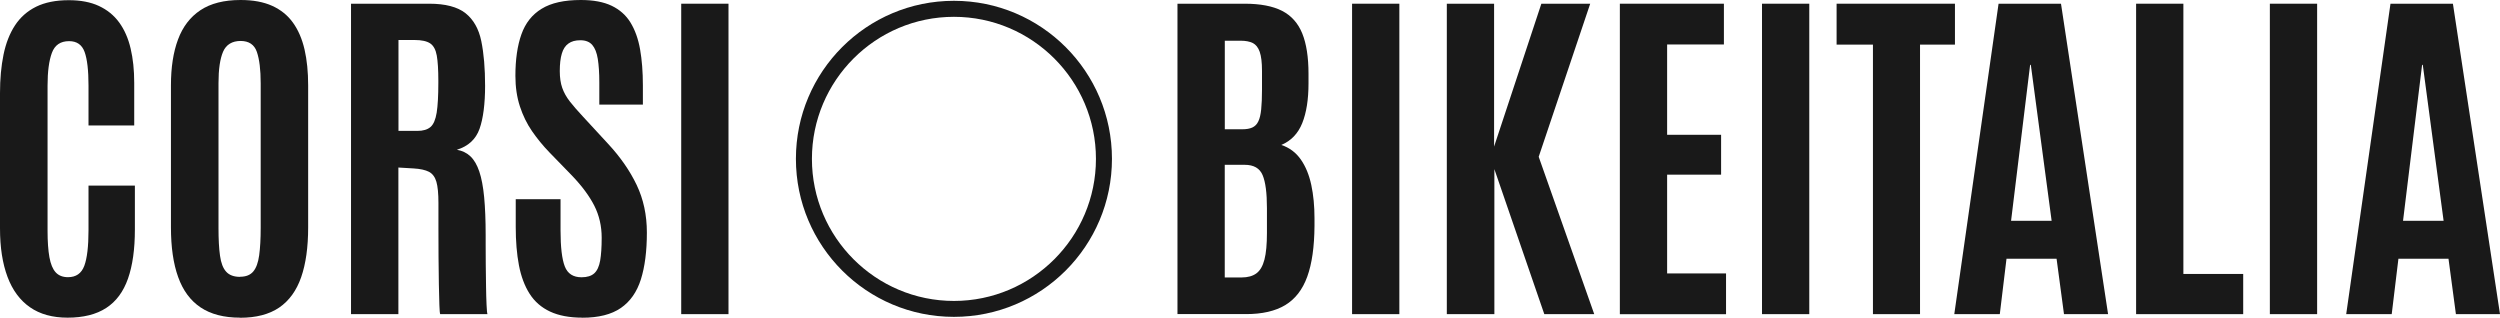
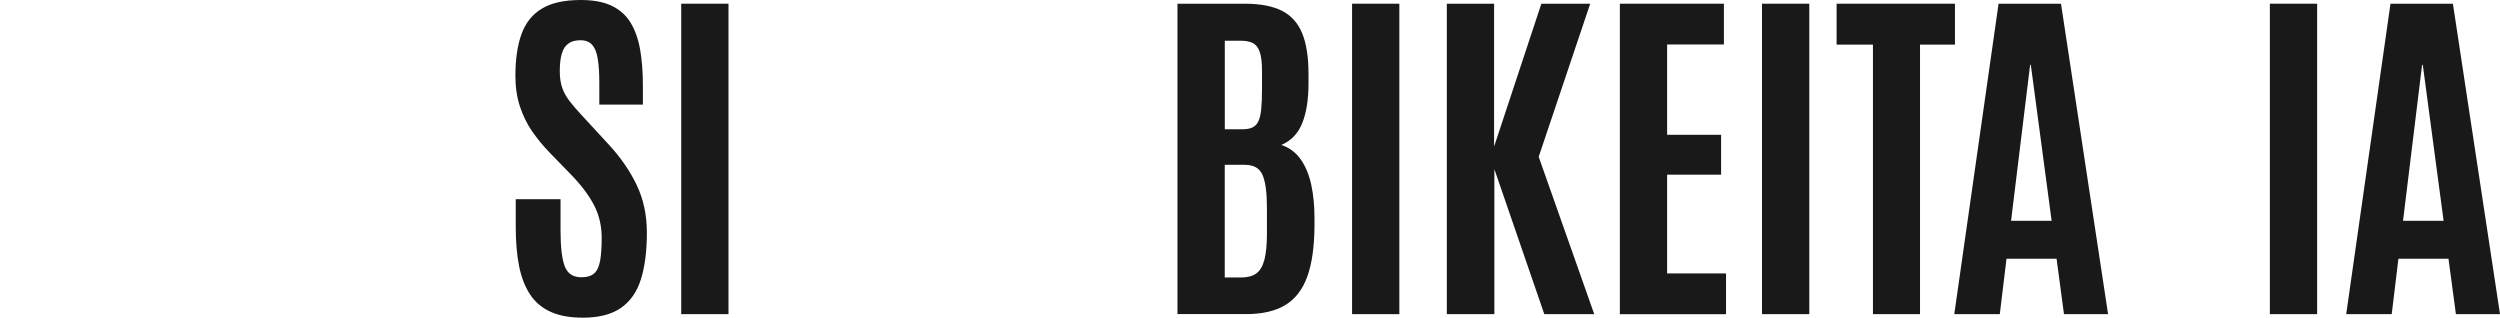
<svg xmlns="http://www.w3.org/2000/svg" id="Layer_2" data-name="Layer 2" viewBox="0 0 526.19 66.86">
  <defs>
    <style>
      .cls-1 {
        fill: #191919;
        stroke-width: 0px;
      }
    </style>
  </defs>
  <g id="Layer_1-2" data-name="Layer 1">
    <g>
-       <path class="cls-1" d="M14.22,66.86c-3.17,0-5.81-.73-7.91-2.19-2.1-1.46-3.68-3.59-4.73-6.4-1.05-2.81-1.58-6.2-1.58-10.19v-28.48c0-2.99.25-5.69.74-8.09.49-2.4,1.3-4.46,2.41-6.16s2.6-3.02,4.46-3.94C9.47.5,11.75.04,14.48.04c2.47,0,4.59.4,6.33,1.21,1.74.81,3.17,1.96,4.27,3.47,1.1,1.51,1.91,3.34,2.41,5.48.51,2.14.76,4.55.76,7.22v8.98h-9.62v-8.35c0-3.22-.27-5.59-.82-7.11-.55-1.52-1.63-2.28-3.27-2.28-1.81,0-3.01.82-3.62,2.47-.61,1.65-.91,3.94-.91,6.89v30.52c0,2.28.13,4.14.39,5.59s.7,2.51,1.32,3.19c.62.68,1.49,1.02,2.6,1.02,1.68,0,2.82-.79,3.42-2.38.59-1.58.89-4.1.89-7.54v-9.36h9.76v9.24c0,4.13-.48,7.58-1.45,10.34-.97,2.76-2.49,4.82-4.59,6.18-2.09,1.36-4.81,2.04-8.15,2.04Z" />
-       <path class="cls-1" d="M50.53,66.86c-3.39,0-6.16-.72-8.3-2.15-2.14-1.43-3.72-3.56-4.73-6.39-1.02-2.82-1.52-6.31-1.52-10.47v-29.89c0-3.76.49-6.98,1.49-9.65.99-2.67,2.56-4.73,4.71-6.16,2.15-1.43,4.97-2.15,8.46-2.15,2.62,0,4.84.41,6.65,1.23,1.81.82,3.27,2,4.38,3.55,1.11,1.55,1.92,3.43,2.43,5.64.51,2.22.76,4.73.76,7.56v29.89c0,4.16-.49,7.65-1.47,10.47-.98,2.82-2.52,4.95-4.62,6.39-2.1,1.43-4.85,2.15-8.24,2.15ZM50.53,58.25c1.24,0,2.16-.37,2.78-1.11.62-.74,1.03-1.87,1.24-3.4.21-1.52.32-3.45.32-5.77v-30.44c0-2.84-.27-5.04-.8-6.59-.53-1.55-1.68-2.32-3.43-2.32s-3.03.75-3.68,2.25c-.65,1.5-.97,3.71-.97,6.63v30.48c0,2.38.1,4.33.32,5.85.21,1.52.64,2.64,1.3,3.36.65.72,1.63,1.08,2.91,1.08Z" />
-       <path class="cls-1" d="M73.88,66.12V.78h16.45c3.42,0,5.96.67,7.65,2,1.68,1.34,2.79,3.29,3.32,5.87.53,2.58.8,5.72.8,9.43s-.39,6.85-1.17,9.04-2.37,3.66-4.77,4.4c1.14.2,2.09.66,2.86,1.39.77.73,1.39,1.8,1.86,3.19.47,1.4.81,3.19,1.02,5.38.21,2.19.32,4.87.32,8.04v2.08c0,1.14,0,2.48.02,4.03.01,1.55.03,3.09.06,4.62.02,1.54.06,2.85.11,3.94.05,1.09.11,1.73.19,1.93h-9.95c-.07-.12-.13-.76-.17-1.91s-.07-2.62-.11-4.4-.06-3.7-.07-5.75c-.01-2.05-.02-4.08-.02-6.07v-5.29c0-1.95-.14-3.43-.43-4.44-.29-1-.81-1.7-1.56-2.1-.76-.39-1.84-.63-3.25-.71l-3.19-.19v30.85h-9.95ZM83.87,27.55h3.97c1.21,0,2.13-.27,2.77-.82.63-.54,1.06-1.55,1.3-3.01.23-1.46.35-3.56.35-6.31v-.41c0-2.3-.11-4.07-.33-5.31-.22-1.24-.69-2.09-1.39-2.56-.71-.47-1.8-.71-3.29-.71h-3.38v19.12Z" />
      <path class="cls-1" d="M122.59,66.86c-2.72,0-4.99-.43-6.81-1.28s-3.26-2.1-4.31-3.75c-1.05-1.65-1.8-3.65-2.25-6.01-.45-2.36-.67-5.05-.67-8.07v-5.83h9.43v6.57c0,3.52.3,6.04.89,7.57.59,1.54,1.77,2.3,3.53,2.3,1.19,0,2.08-.28,2.69-.84.61-.56,1.01-1.45,1.23-2.67.21-1.23.32-2.83.32-4.81,0-2.45-.52-4.69-1.54-6.72-1.03-2.03-2.58-4.13-4.66-6.31l-4.83-4.97c-1.34-1.39-2.54-2.86-3.62-4.42s-1.93-3.3-2.56-5.22c-.63-1.92-.95-4.07-.95-6.44,0-3.44.42-6.35,1.26-8.72.84-2.38,2.26-4.18,4.27-5.4,2-1.23,4.75-1.84,8.24-1.84,2.62,0,4.78.4,6.48,1.21,1.69.81,3.02,1.98,3.97,3.53.95,1.55,1.63,3.43,2.02,5.64.39,2.22.59,4.75.59,7.59v4.05h-9.17v-4.68c0-1.98-.11-3.62-.32-4.94-.21-1.31-.6-2.29-1.17-2.95-.57-.65-1.4-.98-2.49-.98s-1.88.23-2.52.69c-.65.46-1.11,1.16-1.39,2.12-.29.95-.43,2.19-.43,3.69,0,1.36.17,2.54.52,3.53.35.99.88,1.94,1.6,2.86.72.92,1.61,1.94,2.67,3.08l5.38,5.83c2.57,2.77,4.58,5.66,6.01,8.65,1.43,3,2.15,6.34,2.15,10.02,0,3.91-.42,7.2-1.26,9.86-.84,2.66-2.25,4.67-4.23,6.03-1.98,1.36-4.68,2.04-8.09,2.04Z" />
      <path class="cls-1" d="M143.38,66.12V.78h9.95v65.34h-9.95Z" />
      <path class="cls-1" d="M247.83,66.12V.78h14.14c3.29,0,5.91.5,7.87,1.5,1.95,1,3.37,2.59,4.25,4.75.88,2.17,1.32,5.01,1.32,8.52v2c0,3.39-.44,6.18-1.32,8.37-.88,2.19-2.35,3.72-4.4,4.59,1.71.57,3.07,1.59,4.1,3.06,1.03,1.47,1.76,3.27,2.21,5.38s.67,4.44.67,6.96v1.67c-.03,4.36-.53,7.9-1.52,10.64-.99,2.74-2.54,4.73-4.64,6-2.1,1.26-4.85,1.89-8.24,1.89h-14.44ZM257.78,27.21h3.68c.87,0,1.57-.12,2.12-.37.54-.25.97-.67,1.26-1.28.3-.61.5-1.45.61-2.54.11-1.09.17-2.47.17-4.16v-3.94c0-1.76-.16-3.09-.48-4.01-.32-.91-.81-1.53-1.47-1.86-.66-.32-1.5-.48-2.54-.48h-3.34v18.64ZM257.78,58.4h3.53c1.31,0,2.36-.29,3.14-.87.78-.58,1.34-1.55,1.69-2.91.35-1.36.52-3.22.52-5.57v-5.27c0-3.17-.3-5.48-.91-6.92-.61-1.45-1.86-2.17-3.77-2.17h-4.2v23.72Z" />
      <path class="cls-1" d="M284.58,66.12V.78h9.95v65.34h-9.95Z" />
      <path class="cls-1" d="M304.52,66.12V.78h9.95v30.07l9.95-30.07h10.28l-10.84,32.22,11.69,33.12h-10.51l-10.51-30.52v30.52h-10.02Z" />
      <path class="cls-1" d="M340.94,66.12V.78h21.9v8.58h-11.95v19.01h11.36v8.39h-11.36v20.79h12.4v8.58h-22.35Z" />
      <path class="cls-1" d="M370.86,66.12V.78h9.95v65.34h-9.95Z" />
-       <path class="cls-1" d="M394.21,66.12V9.39h-7.65V.78h24.91v8.61h-7.35v56.73h-9.91Z" />
+       <path class="cls-1" d="M394.21,66.12V9.39h-7.65V.78h24.91v8.61h-7.35v56.73Z" />
      <path class="cls-1" d="M411.33,66.12L420.65.78h13.14l9.91,65.34h-9.28l-1.56-11.66h-10.54l-1.41,11.66h-9.58ZM423.28,46.48h8.54l-4.38-32.82h-.15l-4.01,32.82Z" />
-       <path class="cls-1" d="M449.6,66.12V.78h9.95v56.88h12.59v8.46h-22.54Z" />
      <path class="cls-1" d="M477.75,66.12V.78h9.95v65.34h-9.95Z" />
      <path class="cls-1" d="M493.82,66.12L503.14.78h13.14l9.91,65.34h-9.28l-1.56-11.66h-10.54l-1.41,11.66h-9.58ZM505.78,46.48h8.54l-4.38-32.82h-.15l-4.01,32.82Z" />
      <g id="Artwork_2" data-name="Artwork 2">
-         <path class="cls-1" d="M200.78,3.54c16.48,0,29.89,13.41,29.89,29.9s-13.41,29.9-29.89,29.9-29.89-13.41-29.89-29.9,13.41-29.9,29.89-29.9M200.78.17c-18.37,0-33.26,14.89-33.26,33.26s14.89,33.26,33.26,33.26,33.26-14.89,33.26-33.26S219.15.17,200.78.17" />
-       </g>
+         </g>
    </g>
  </g>
</svg>